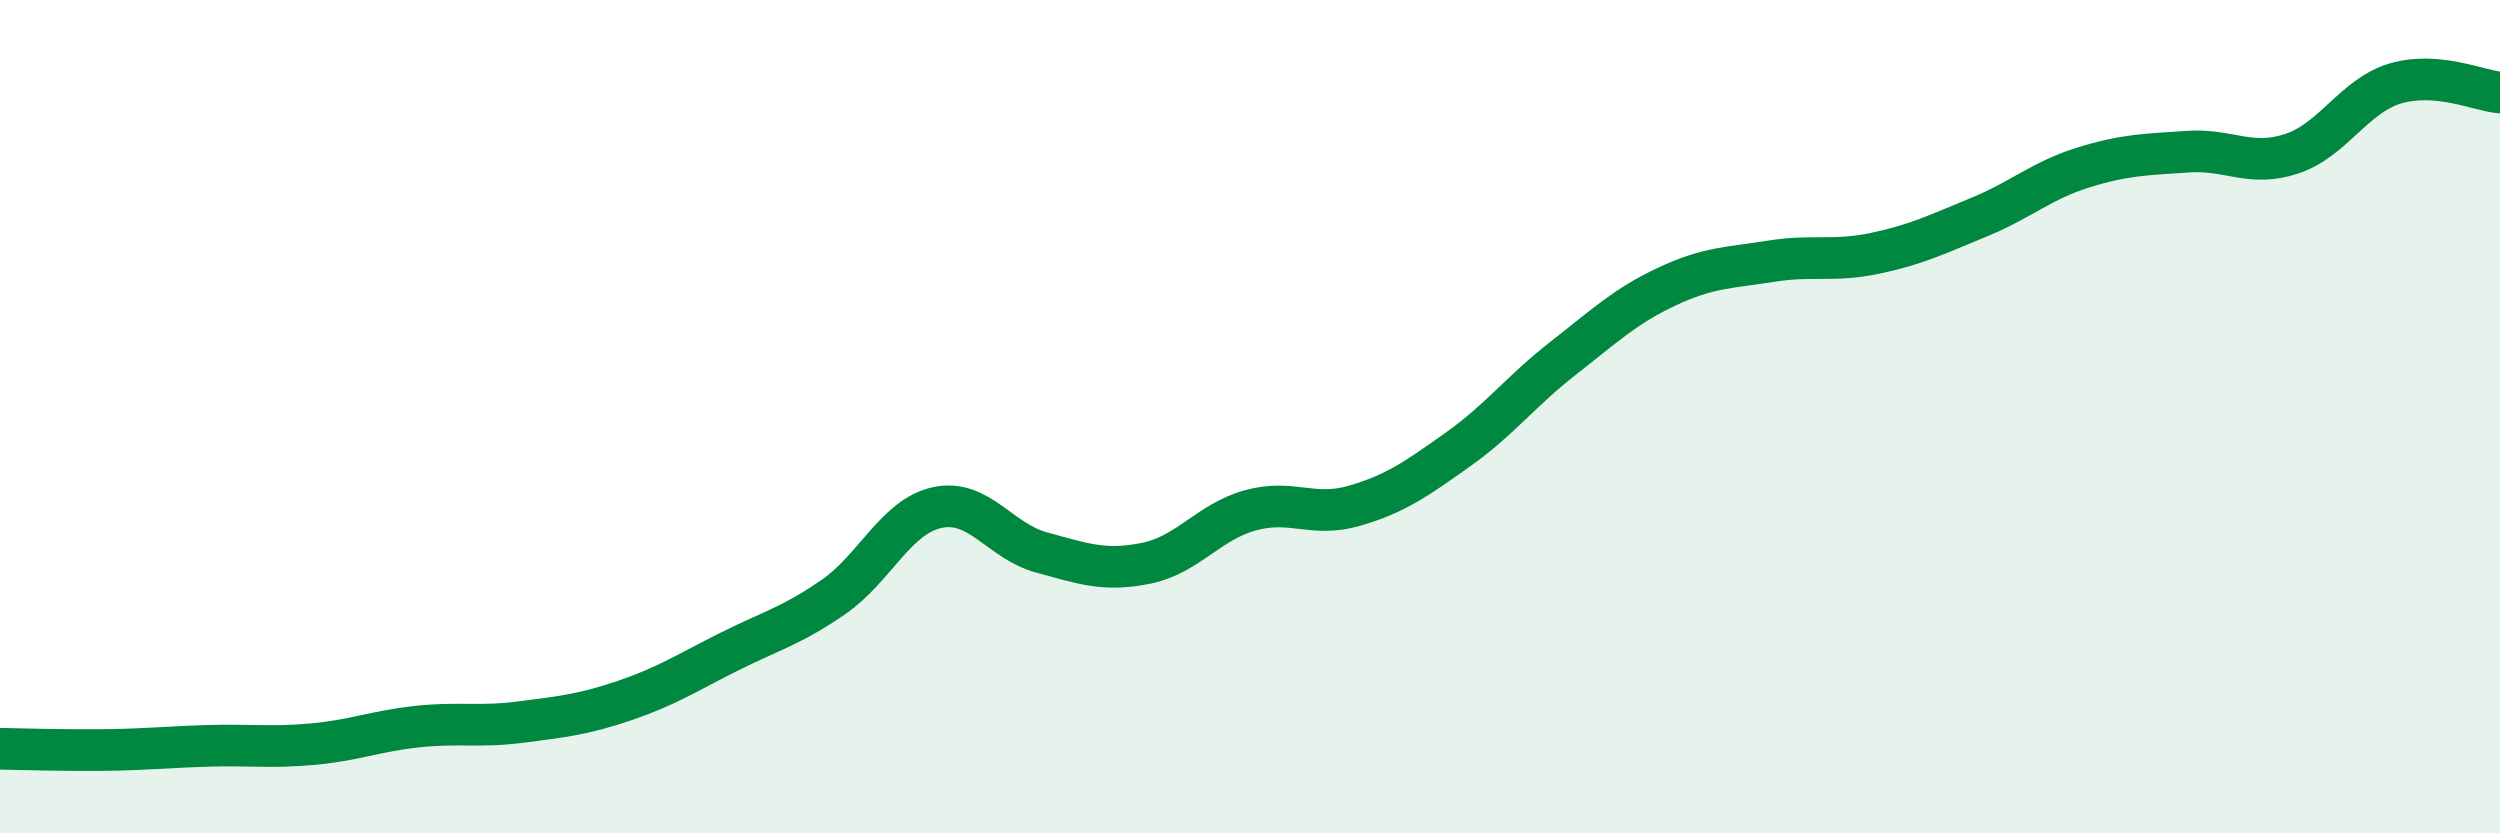
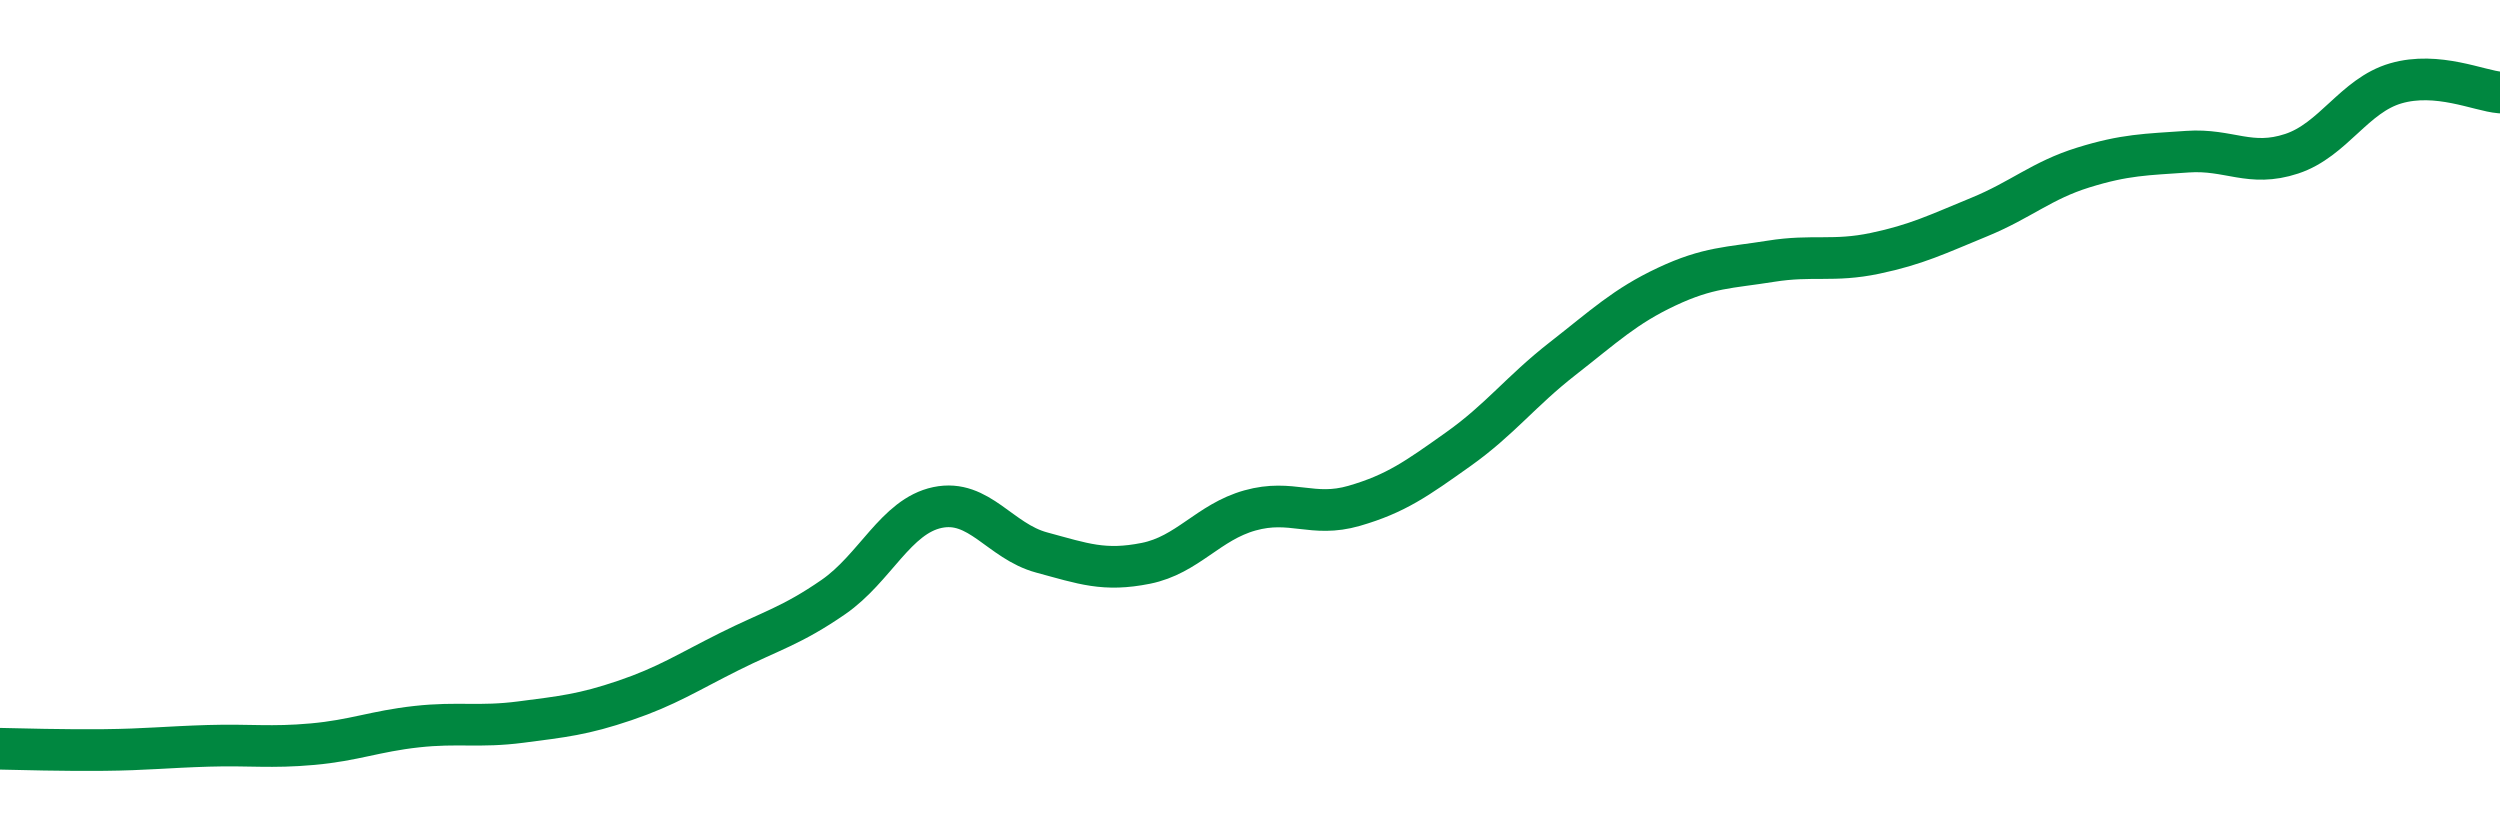
<svg xmlns="http://www.w3.org/2000/svg" width="60" height="20" viewBox="0 0 60 20">
-   <path d="M 0,17.97 C 0.5,17.98 1.5,18.01 2.5,18 C 3.5,17.99 4,17.93 5,17.9 C 6,17.87 6.5,17.95 7.5,17.86 C 8.5,17.77 9,17.55 10,17.44 C 11,17.33 11.5,17.46 12.5,17.33 C 13.5,17.2 14,17.15 15,16.81 C 16,16.47 16.5,16.14 17.5,15.64 C 18.5,15.14 19,15.02 20,14.33 C 21,13.64 21.5,12.39 22.5,12.18 C 23.5,11.97 24,12.99 25,13.26 C 26,13.53 26.5,13.72 27.5,13.52 C 28.5,13.32 29,12.53 30,12.25 C 31,11.97 31.5,12.43 32.5,12.14 C 33.5,11.85 34,11.49 35,10.78 C 36,10.07 36.5,9.39 37.5,8.61 C 38.5,7.83 39,7.35 40,6.88 C 41,6.41 41.5,6.43 42.5,6.27 C 43.5,6.11 44,6.29 45,6.08 C 46,5.87 46.5,5.62 47.5,5.21 C 48.5,4.8 49,4.33 50,4.02 C 51,3.71 51.5,3.71 52.5,3.64 C 53.5,3.57 54,4.02 55,3.69 C 56,3.36 56.5,2.29 57.5,2 C 58.5,1.71 59.5,2.18 60,2.22L60 20L0 20Z" fill="#008740" opacity="0.1" stroke-linecap="round" stroke-linejoin="round" />
  <path d="M 0,17.97 C 0.5,17.98 1.5,18.01 2.5,18 C 3.5,17.99 4,17.93 5,17.9 C 6,17.87 6.5,17.95 7.5,17.86 C 8.5,17.77 9,17.55 10,17.44 C 11,17.33 11.5,17.46 12.5,17.33 C 13.5,17.2 14,17.15 15,16.81 C 16,16.47 16.5,16.14 17.5,15.64 C 18.5,15.14 19,15.02 20,14.33 C 21,13.64 21.5,12.39 22.5,12.18 C 23.5,11.97 24,12.99 25,13.26 C 26,13.53 26.5,13.72 27.5,13.52 C 28.5,13.32 29,12.53 30,12.25 C 31,11.97 31.5,12.43 32.5,12.14 C 33.5,11.85 34,11.49 35,10.78 C 36,10.07 36.5,9.39 37.5,8.61 C 38.5,7.83 39,7.35 40,6.88 C 41,6.41 41.5,6.43 42.5,6.27 C 43.5,6.11 44,6.29 45,6.08 C 46,5.87 46.5,5.62 47.5,5.21 C 48.5,4.8 49,4.33 50,4.02 C 51,3.71 51.5,3.71 52.5,3.64 C 53.5,3.57 54,4.02 55,3.69 C 56,3.36 56.5,2.29 57.5,2 C 58.5,1.71 59.5,2.18 60,2.22" stroke="#008740" stroke-width="1" fill="none" stroke-linecap="round" stroke-linejoin="round" />
</svg>